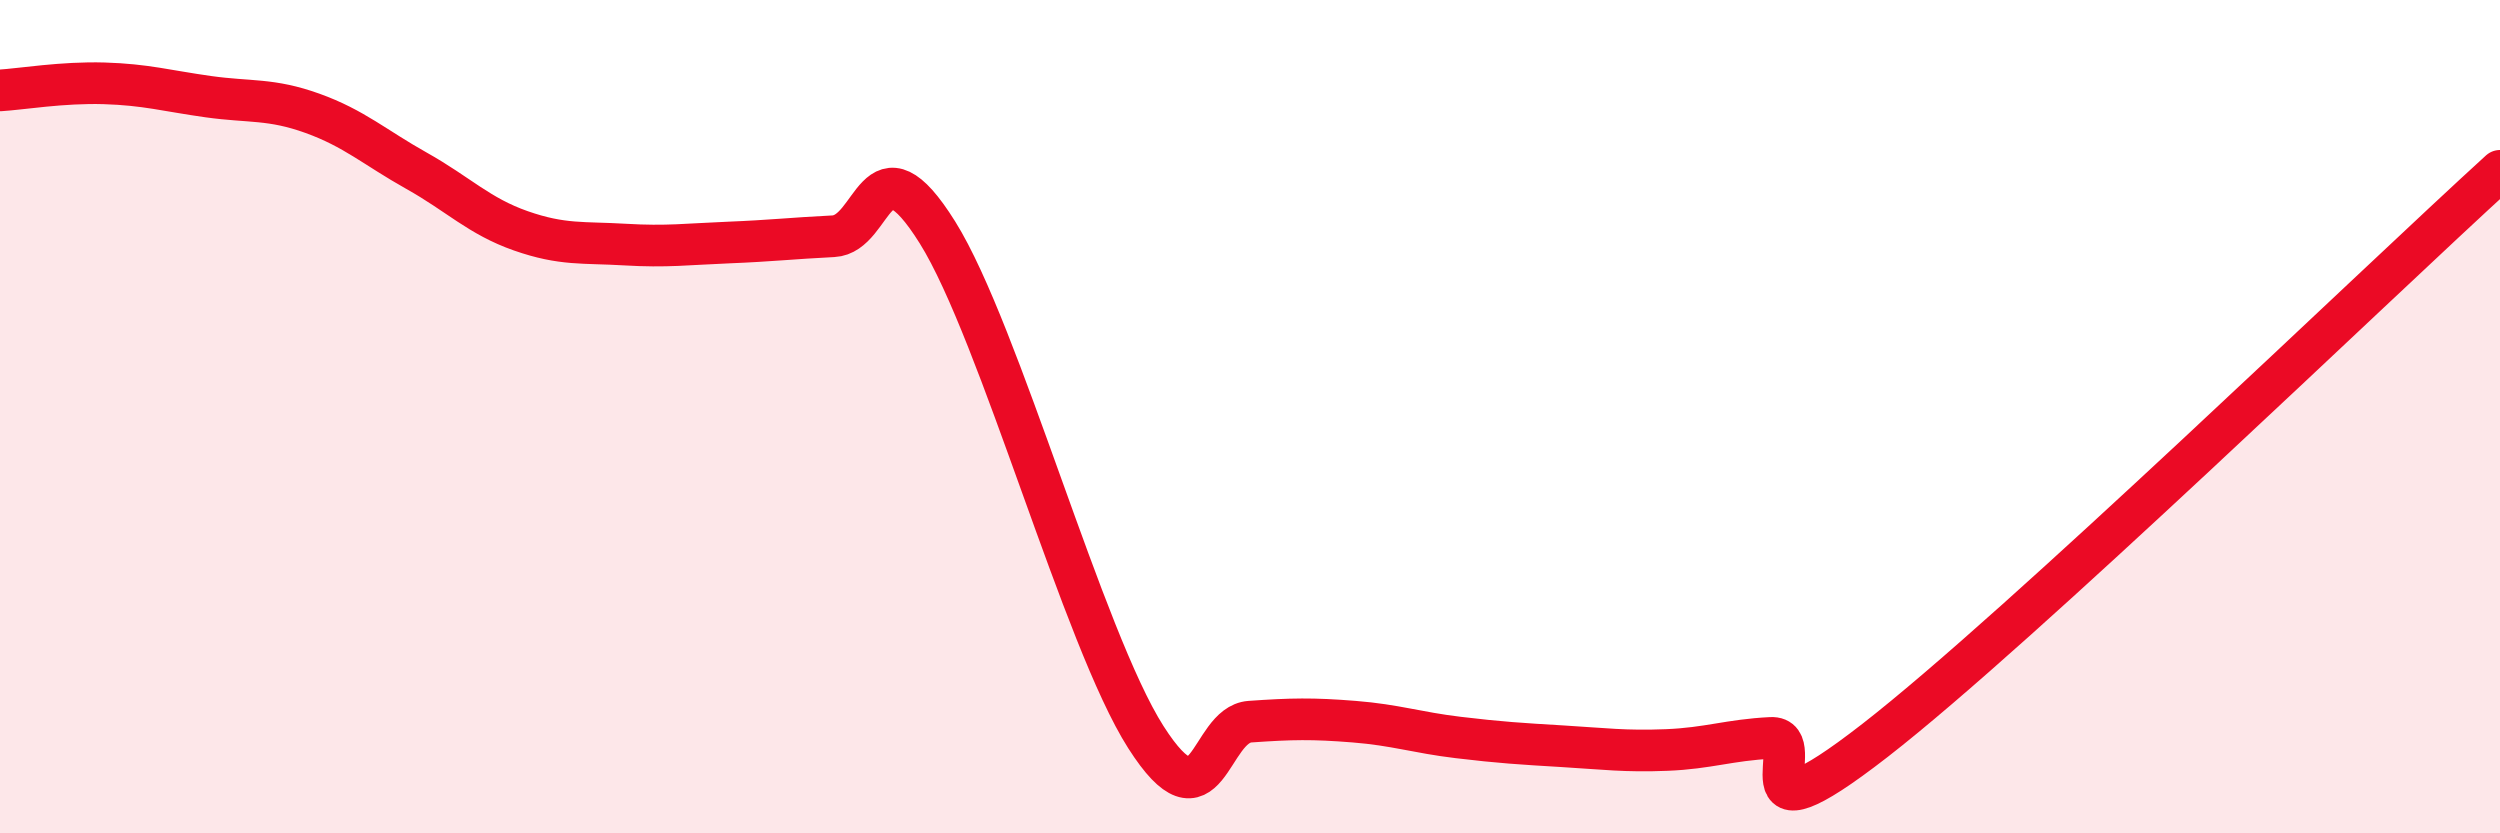
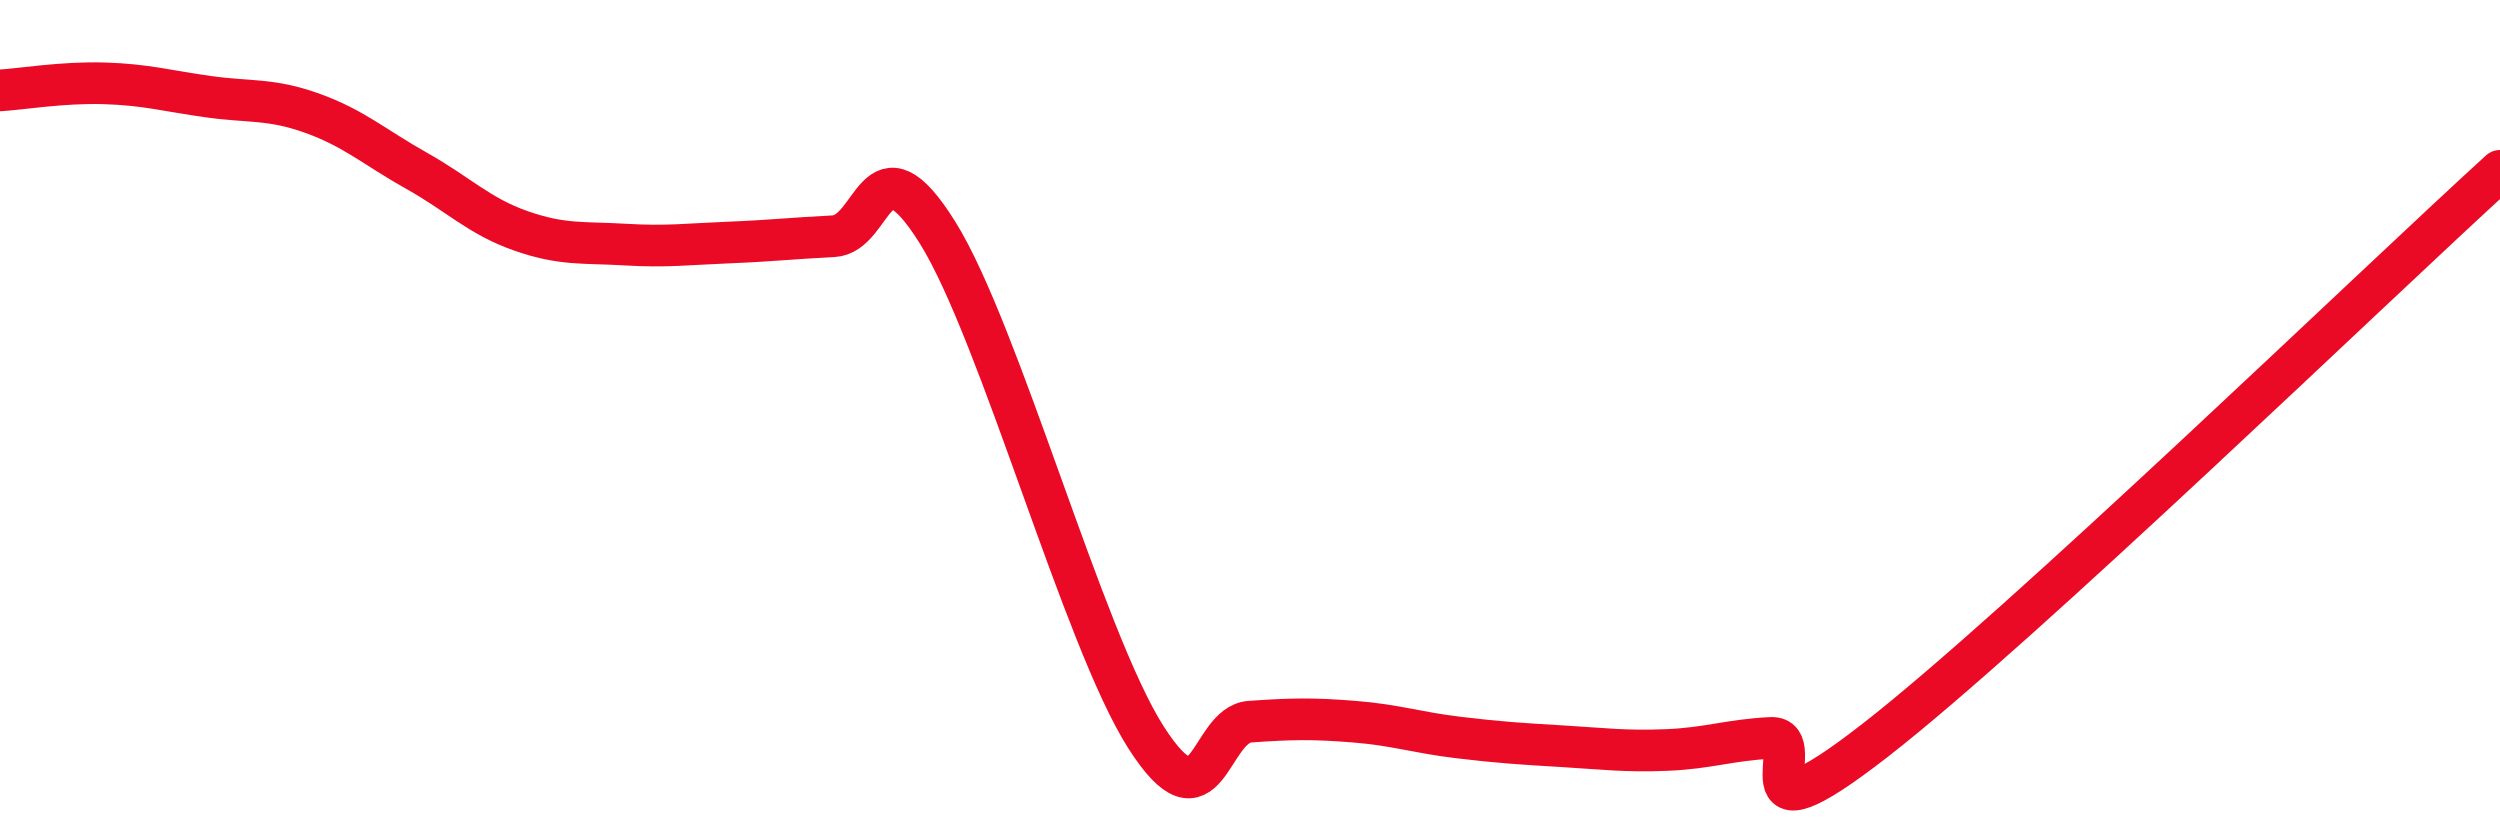
<svg xmlns="http://www.w3.org/2000/svg" width="60" height="20" viewBox="0 0 60 20">
-   <path d="M 0,2.17 C 0.5,2.14 1.5,1.97 2.5,2 C 3.5,2.03 4,2.18 5,2.32 C 6,2.46 6.5,2.36 7.5,2.72 C 8.5,3.08 9,3.54 10,4.1 C 11,4.66 11.5,5.19 12.5,5.54 C 13.5,5.89 14,5.81 15,5.87 C 16,5.93 16.5,5.86 17.5,5.82 C 18.5,5.78 19,5.72 20,5.67 C 21,5.62 21,3.18 22.5,5.58 C 24,7.98 26,15.34 27.5,17.69 C 29,20.04 29,17.39 30,17.32 C 31,17.25 31.5,17.24 32.5,17.32 C 33.5,17.4 34,17.58 35,17.7 C 36,17.82 36.5,17.85 37.5,17.91 C 38.5,17.97 39,18.04 40,18 C 41,17.96 41.5,17.76 42.5,17.71 C 43.5,17.66 41.5,20.49 45,17.77 C 48.5,15.05 57,6.83 60,4.1L60 20L0 20Z" fill="#EB0A25" opacity="0.1" stroke-linecap="round" stroke-linejoin="round" />
  <path d="M 0,2.17 C 0.5,2.14 1.5,1.97 2.5,2 C 3.5,2.03 4,2.18 5,2.32 C 6,2.46 6.5,2.36 7.5,2.72 C 8.5,3.08 9,3.54 10,4.1 C 11,4.66 11.5,5.19 12.5,5.54 C 13.5,5.89 14,5.81 15,5.87 C 16,5.93 16.5,5.86 17.5,5.82 C 18.5,5.78 19,5.72 20,5.67 C 21,5.62 21,3.18 22.5,5.58 C 24,7.98 26,15.34 27.5,17.69 C 29,20.04 29,17.39 30,17.32 C 31,17.25 31.5,17.24 32.5,17.32 C 33.5,17.4 34,17.58 35,17.7 C 36,17.82 36.5,17.85 37.5,17.91 C 38.5,17.97 39,18.04 40,18 C 41,17.96 41.5,17.76 42.5,17.71 C 43.5,17.66 41.5,20.49 45,17.77 C 48.5,15.05 57,6.83 60,4.1" stroke="#EB0A25" stroke-width="1" fill="none" stroke-linecap="round" stroke-linejoin="round" />
</svg>